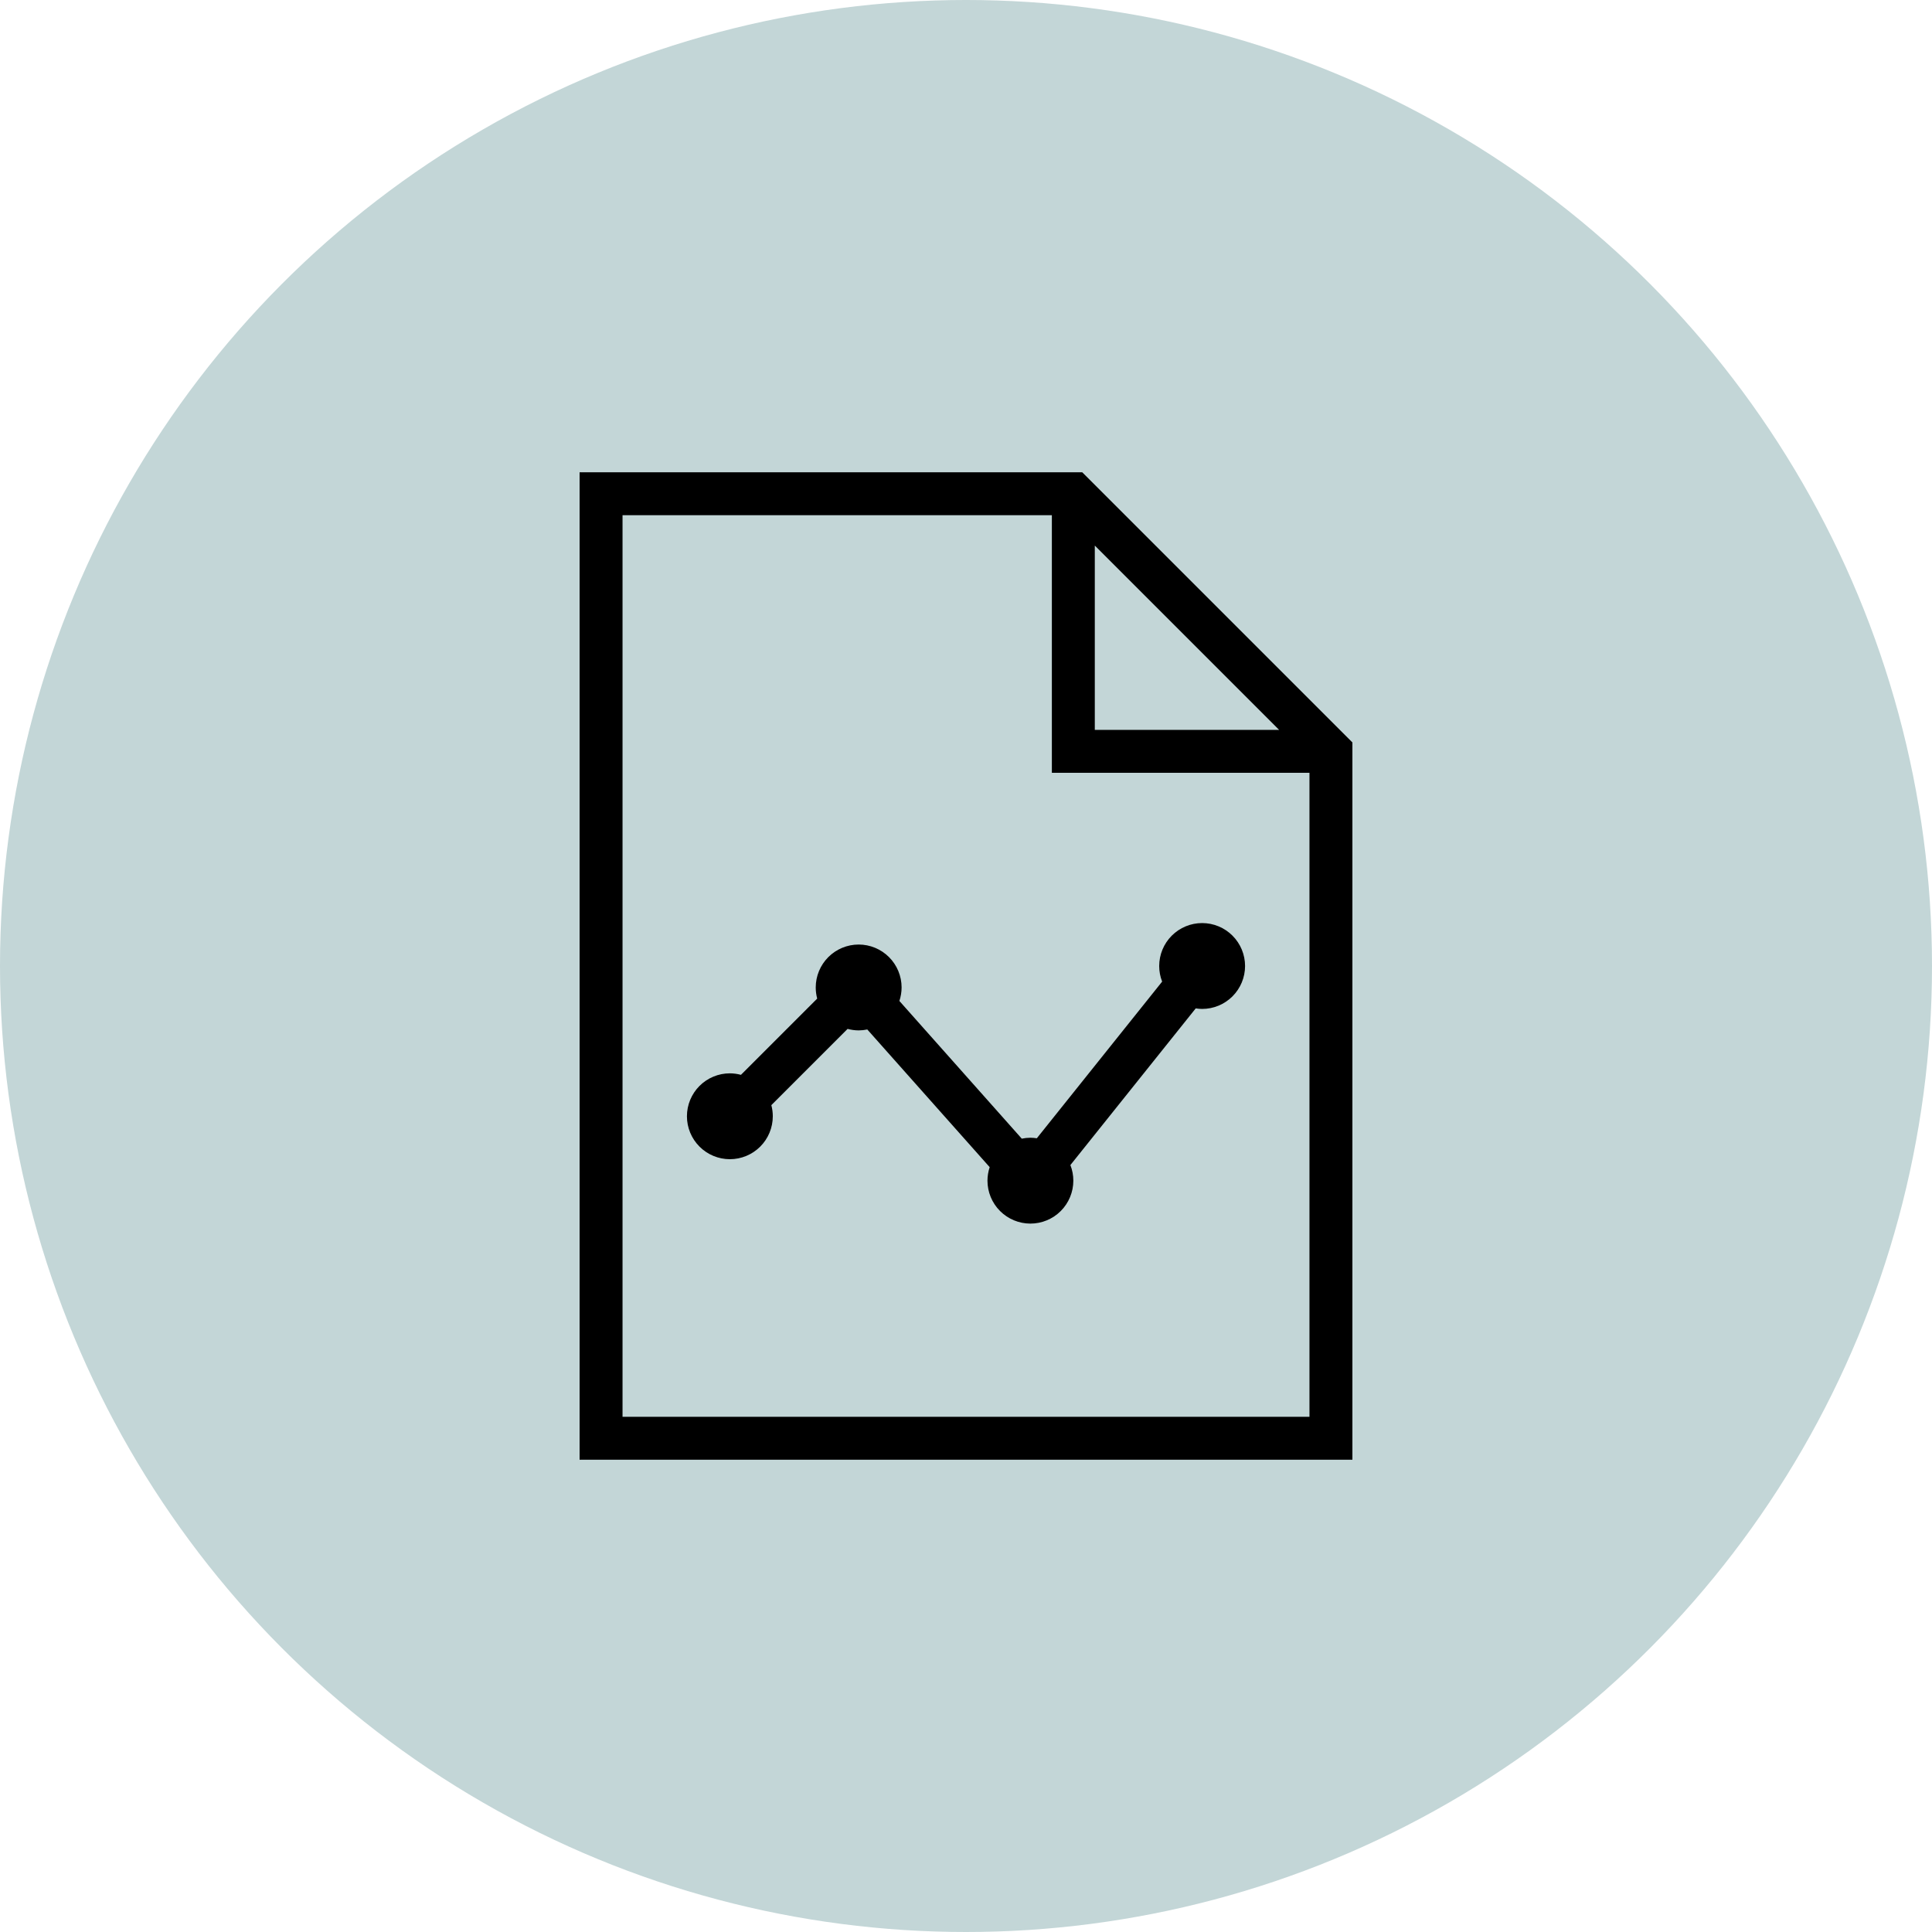
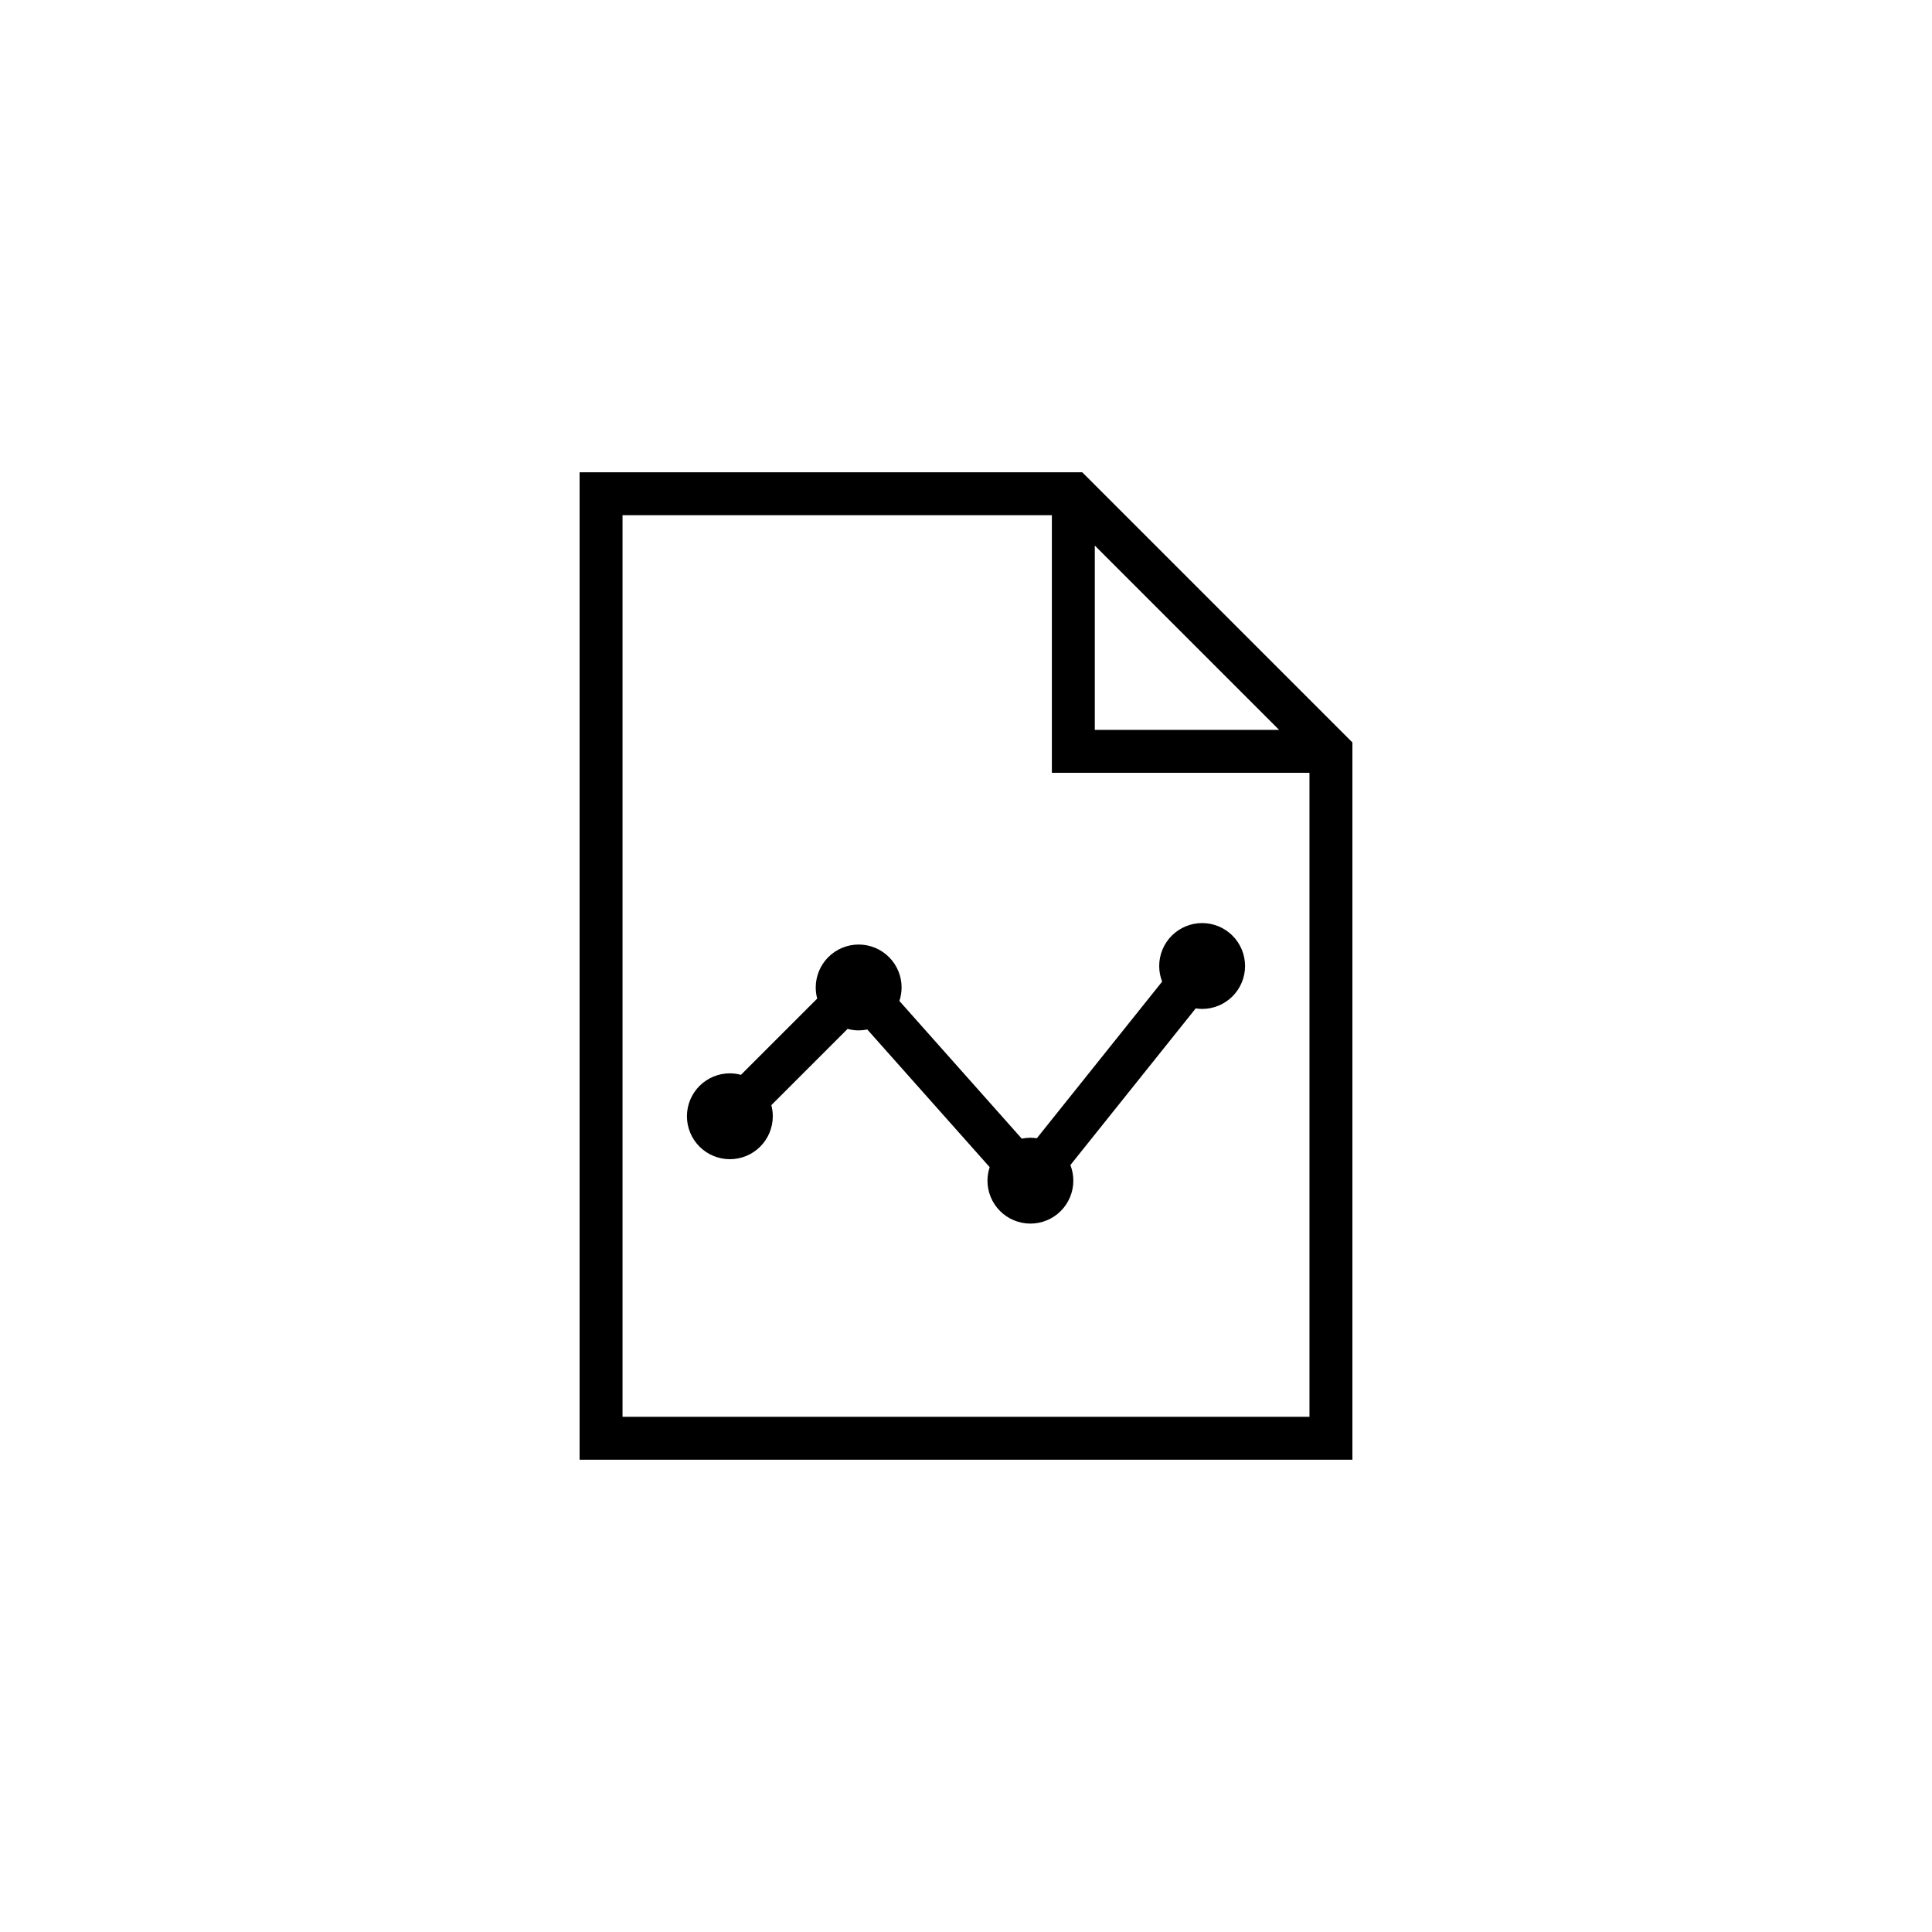
<svg xmlns="http://www.w3.org/2000/svg" width="90" height="90" viewBox="0 0 90 90" fill="none">
-   <circle cx="45" cy="45" r="45" fill="#C3D6D7" />
  <path d="M27 22V68H63V67V34.586L50.414 22H27ZM29 24H49V36H61V66H29V24ZM51 25.414L59.586 34H51V25.414ZM56 43C55.47 43 54.961 43.211 54.586 43.586C54.211 43.961 54 44.47 54 45C54 45.249 54.046 45.495 54.137 45.727L48.299 53.025C48.2 53.01 48.1 53.001 48 53C47.865 53.001 47.73 53.015 47.598 53.043L41.897 46.629C41.964 46.426 41.999 46.214 42 46C42 45.47 41.789 44.961 41.414 44.586C41.039 44.211 40.53 44 40 44C39.47 44 38.961 44.211 38.586 44.586C38.211 44.961 38 45.47 38 46C38 46.175 38.023 46.349 38.068 46.518L34.516 50.07C34.347 50.025 34.174 50.001 34 50C33.47 50 32.961 50.211 32.586 50.586C32.211 50.961 32 51.47 32 52C32 52.53 32.211 53.039 32.586 53.414C32.961 53.789 33.47 54 34 54C34.53 54 35.039 53.789 35.414 53.414C35.789 53.039 36 52.53 36 52C36 51.825 35.977 51.651 35.932 51.482L39.484 47.93C39.653 47.975 39.826 47.999 40 48C40.135 47.999 40.27 47.985 40.402 47.957L46.103 54.371C46.036 54.574 46.001 54.786 46 55C46 55.53 46.211 56.039 46.586 56.414C46.961 56.789 47.47 57 48 57C48.53 57 49.039 56.789 49.414 56.414C49.789 56.039 50 55.53 50 55C50 54.751 49.954 54.505 49.863 54.273L55.701 46.975C55.8 46.99 55.9 46.999 56 47C56.53 47 57.039 46.789 57.414 46.414C57.789 46.039 58 45.53 58 45C58 44.47 57.789 43.961 57.414 43.586C57.039 43.211 56.53 43 56 43Z" fill="black" />
</svg>